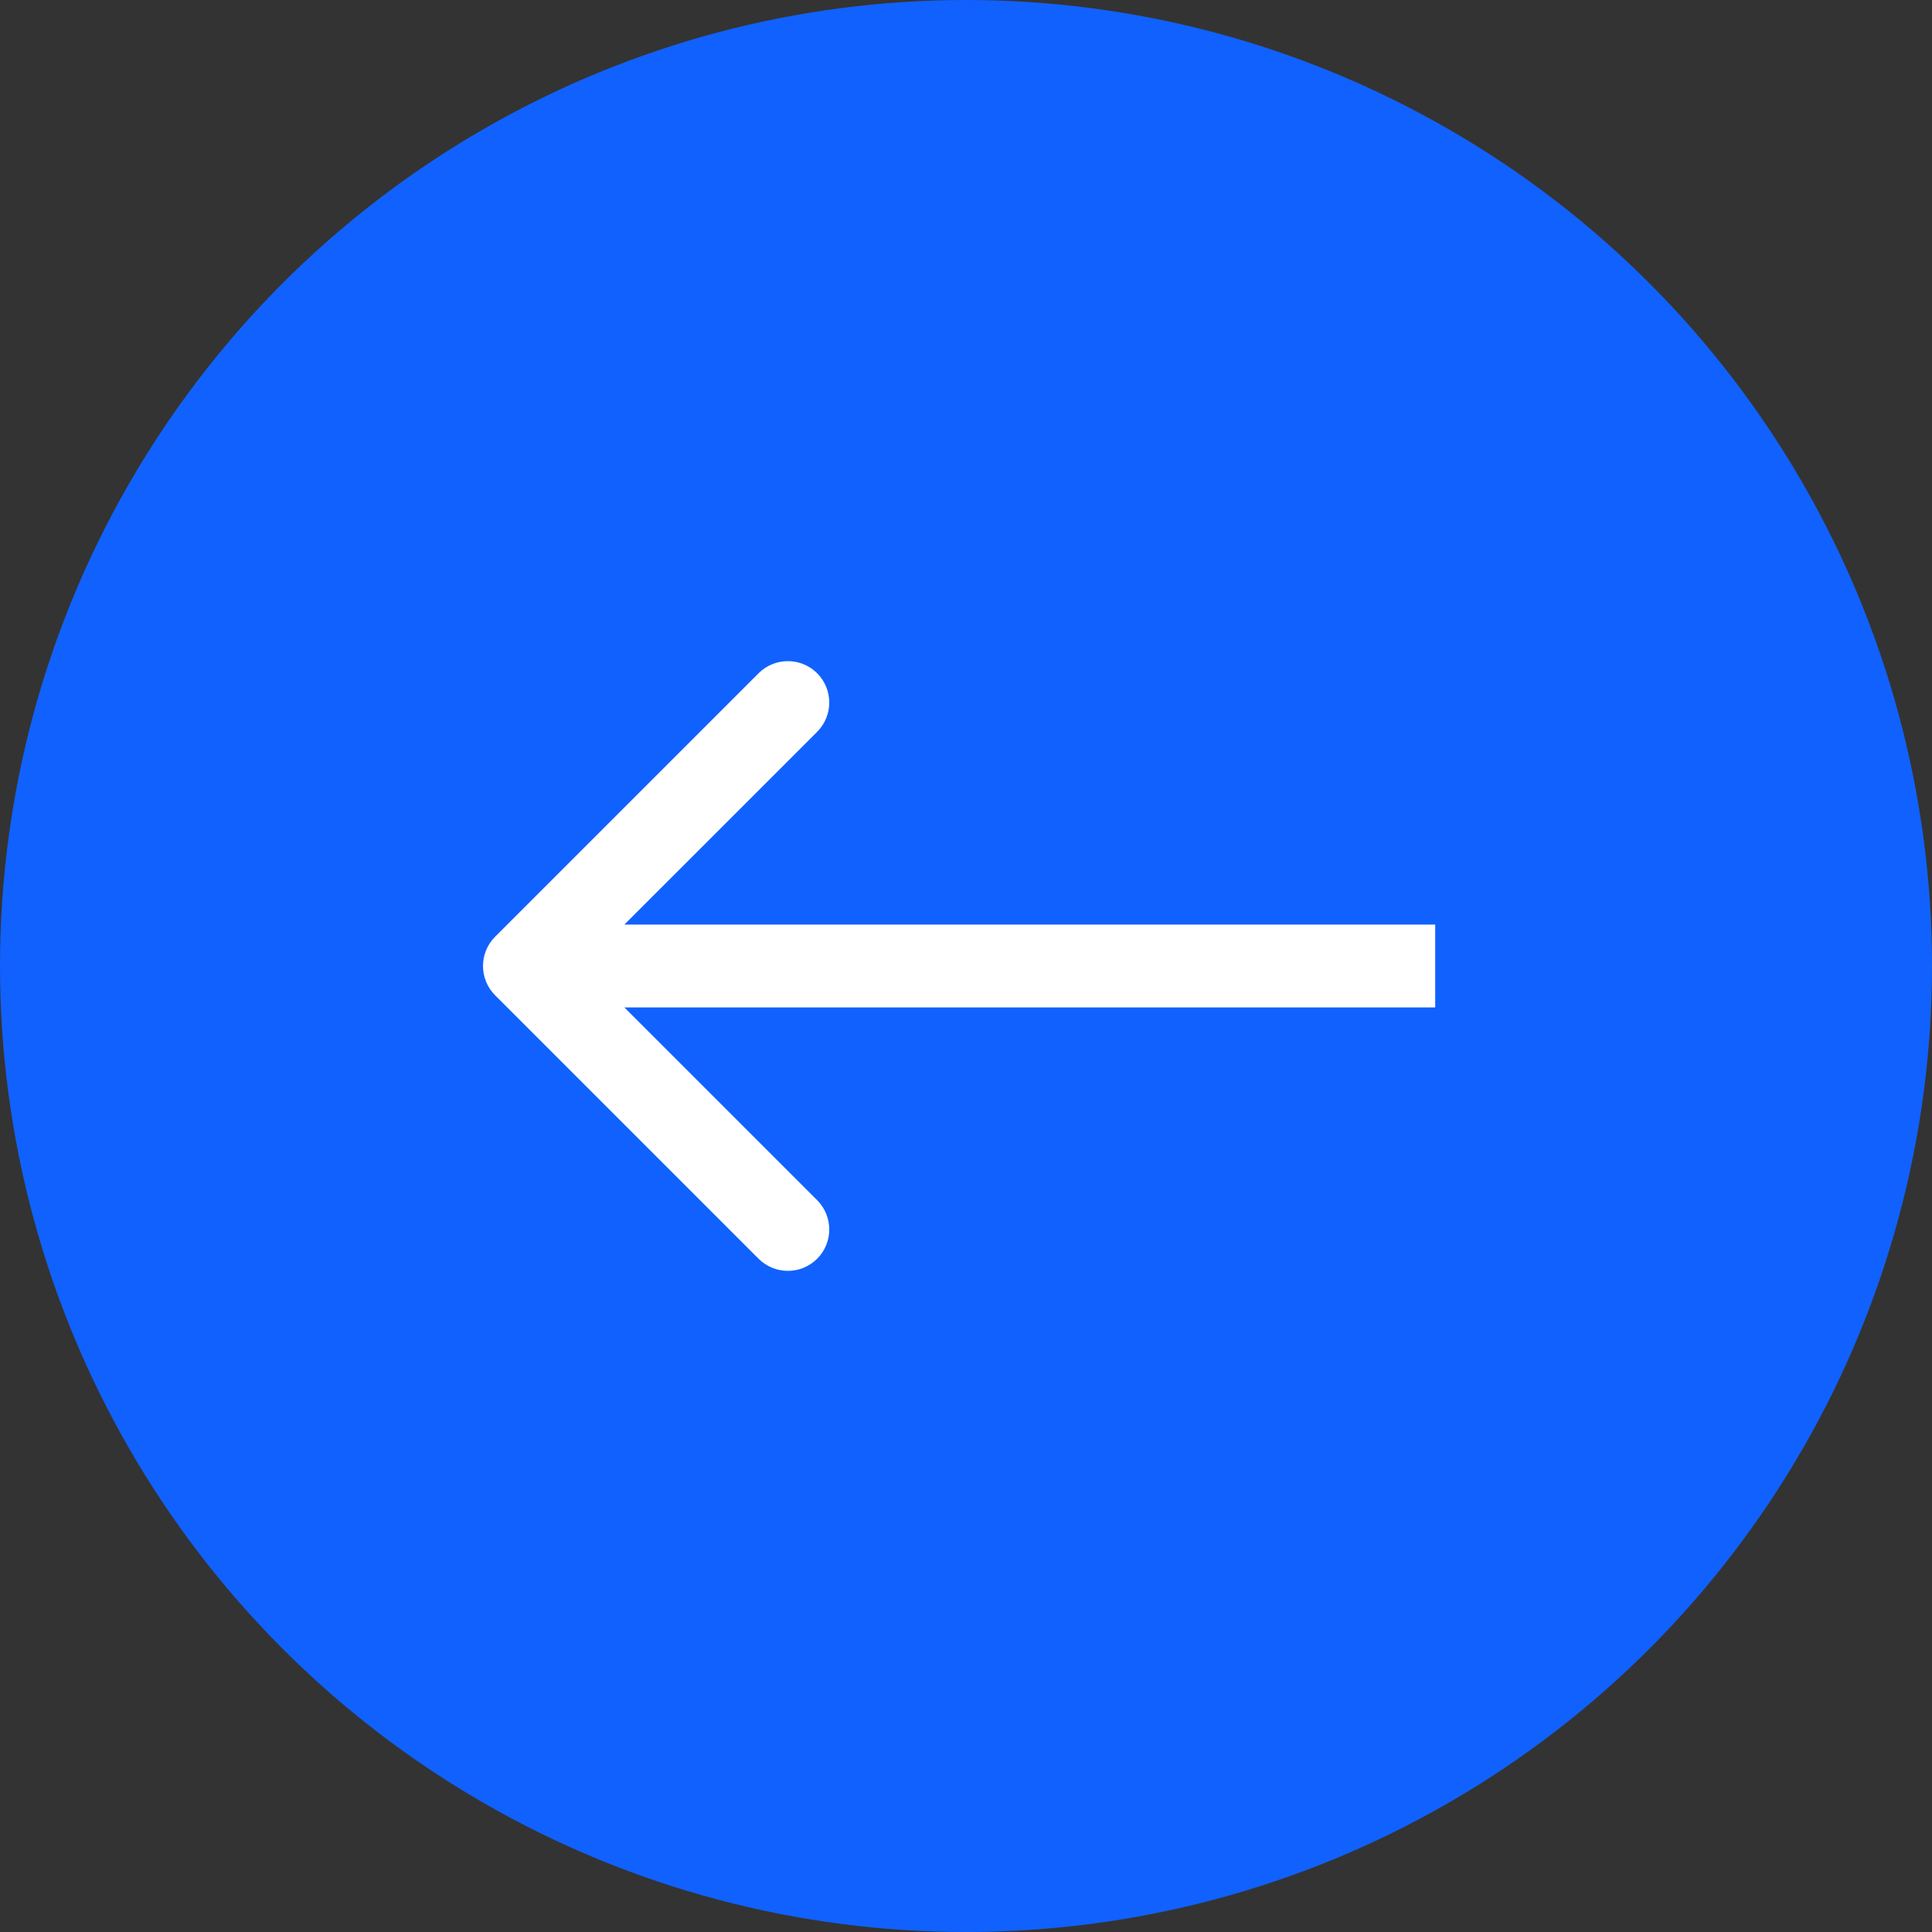
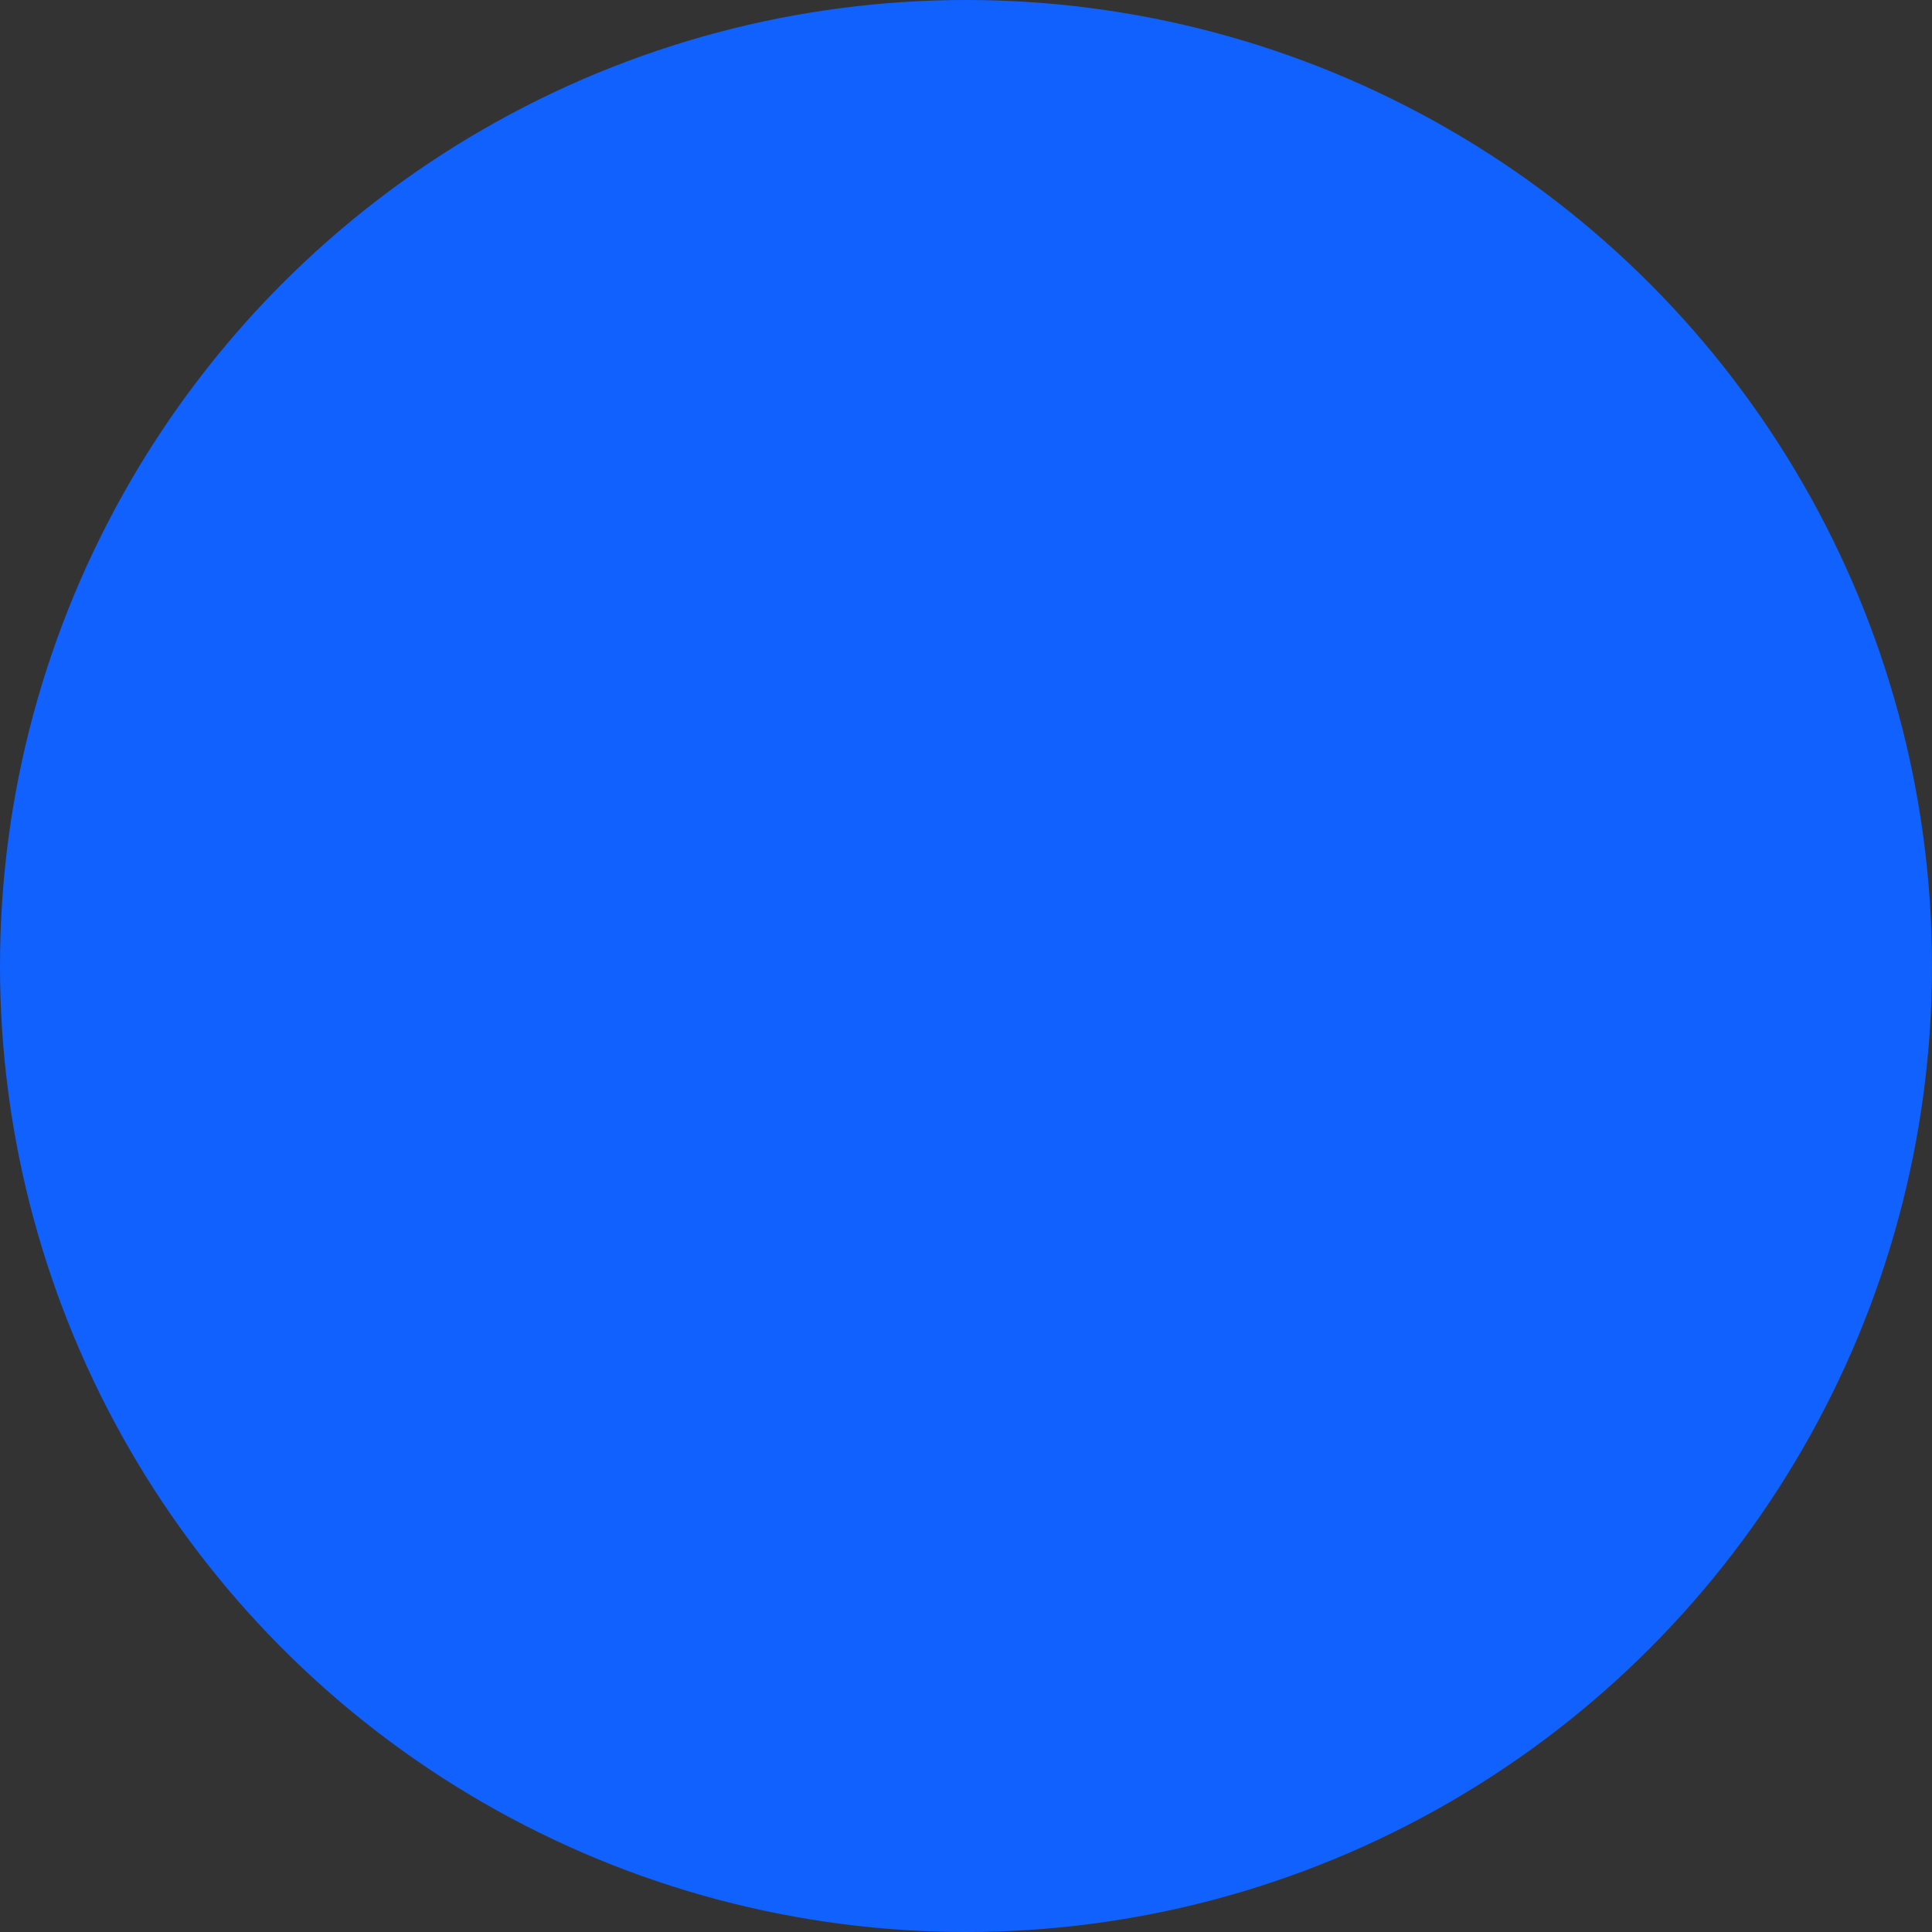
<svg xmlns="http://www.w3.org/2000/svg" width="70" height="70" viewBox="0 0 70 70" fill="none">
  <rect x="0" y="0" width="70" height="70" fill="#333333" stroke="none" />
  <circle cx="35" cy="35" r="35" fill="#1161FE" />
-   <path d="M17.939 33.939C17.354 34.525 17.354 35.475 17.939 36.061L27.485 45.607C28.071 46.192 29.021 46.192 29.607 45.607C30.192 45.021 30.192 44.071 29.607 43.485L21.121 35L29.607 26.515C30.192 25.929 30.192 24.979 29.607 24.393C29.021 23.808 28.071 23.808 27.485 24.393L17.939 33.939ZM52 33.5L19 33.5L19 36.5L52 36.5L52 33.5Z" fill="white" />
</svg>